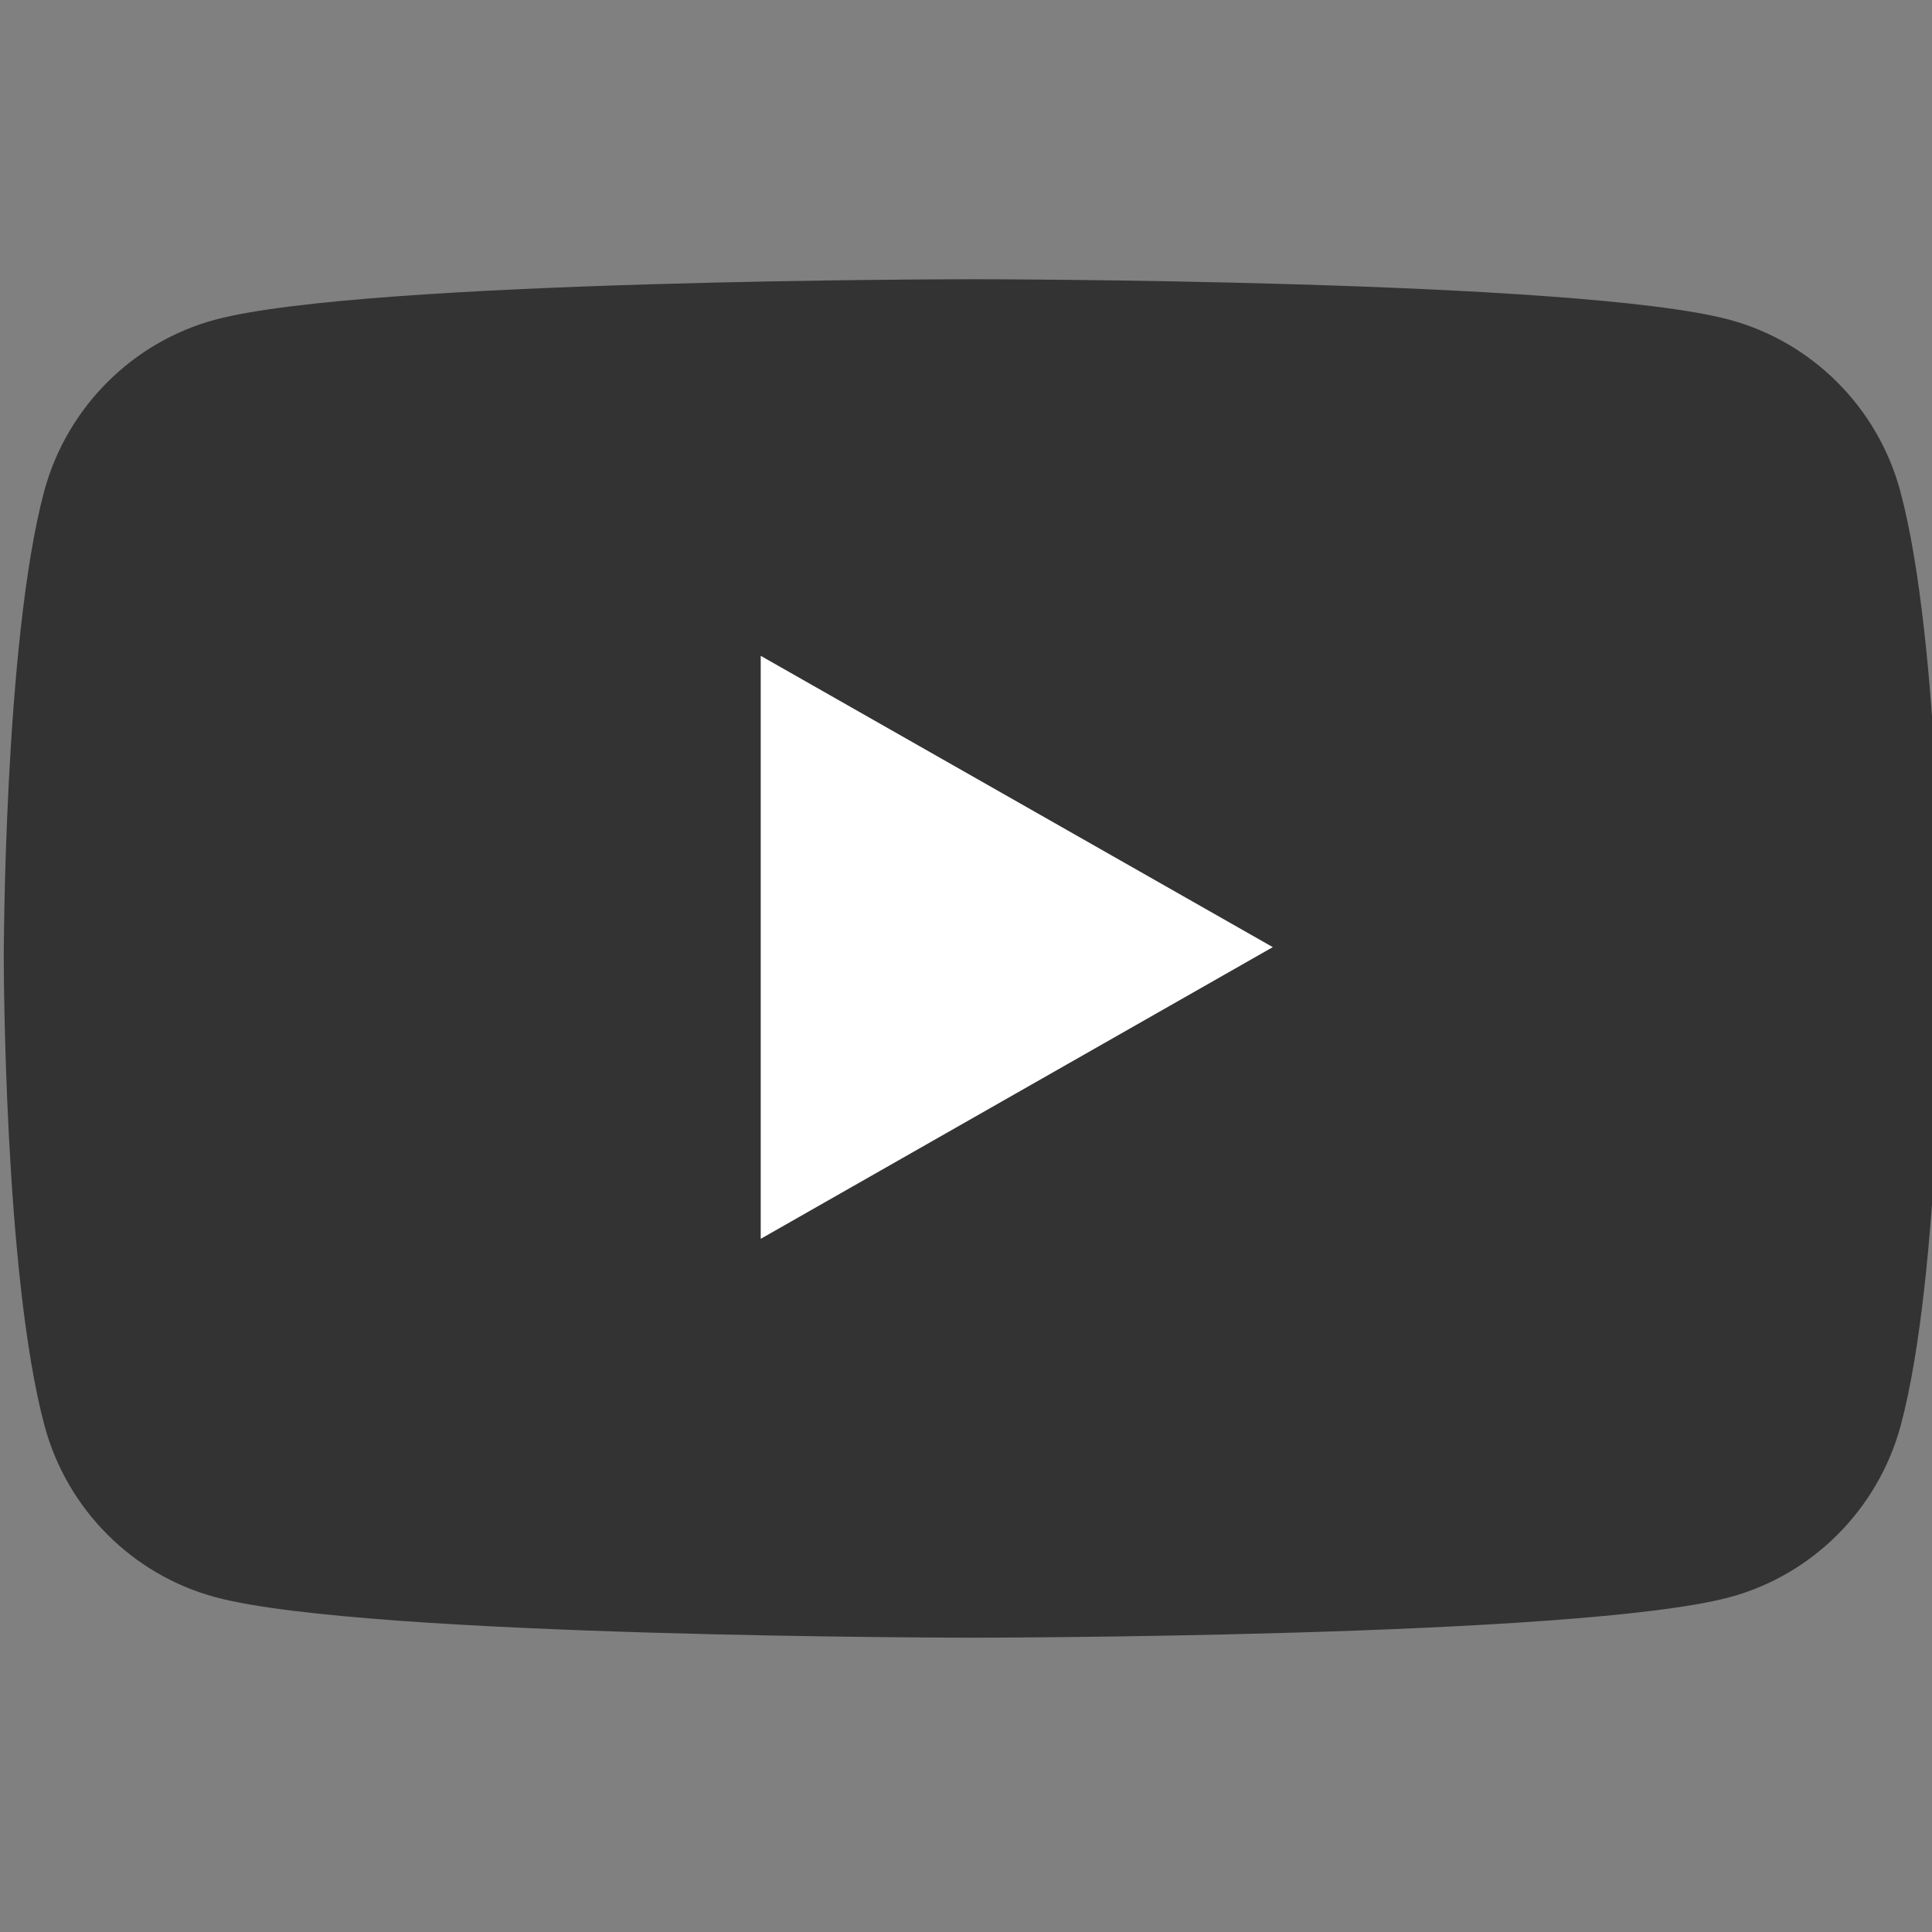
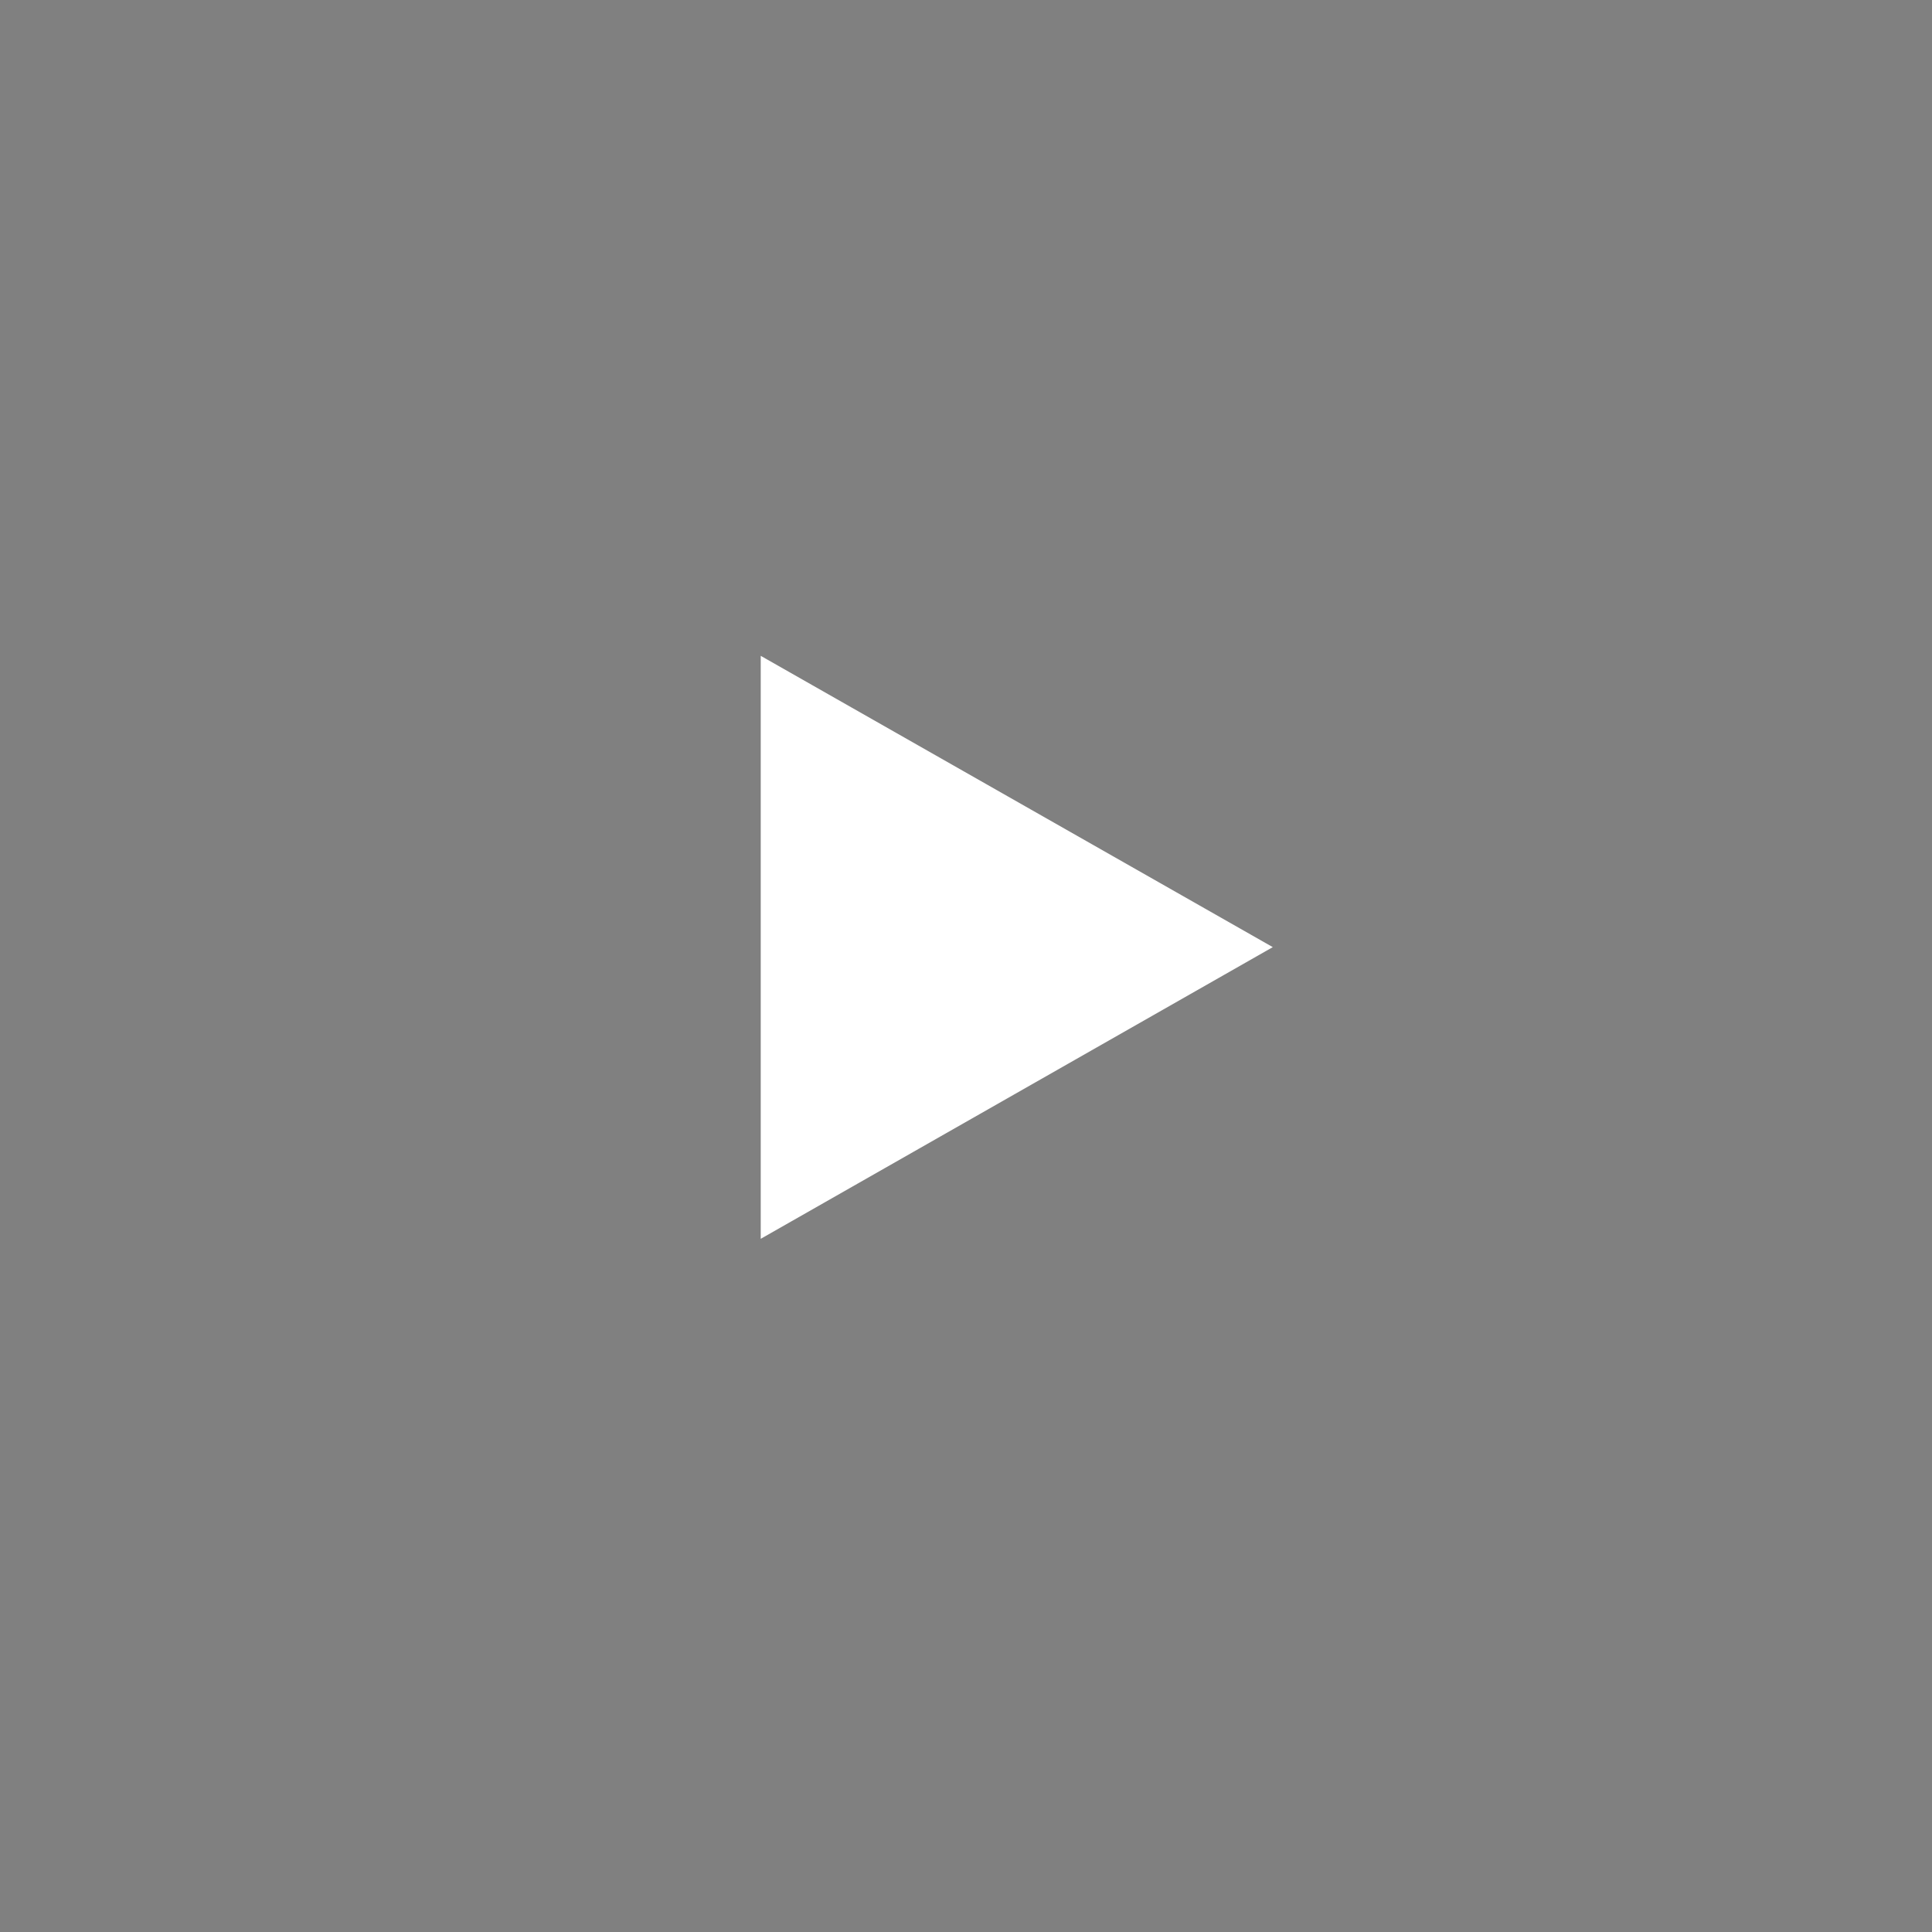
<svg xmlns="http://www.w3.org/2000/svg" version="1.1" id="レイヤー_5" x="0px" y="0px" viewBox="0 0 512 512" style="enable-background:new 0 0 512 512;" xml:space="preserve">
  <rect x="0" y="0" width="512" height="512" fill="#808080" stroke="none" />
  <style type="text/css">
	.st0{fill:#333333;}
	.st1{fill:#FFFFFF;}
</style>
  <g id="XMLID_1_">
-     <path id="XMLID_3_" class="st0" d="M503.6,130.2c-5.9-22.1-23.3-39.6-45.4-45.5C418.2,74,257.7,74,257.7,74S97.2,74,57.1,84.7   c-22,5.9-39.4,23.3-45.4,45.5C1,170.3,1,254,1,254s0,83.7,10.8,123.8c5.9,22.1,23.3,39.6,45.4,45.5C97.2,434,257.7,434,257.7,434   s160.5,0,200.6-10.7c22-5.9,39.4-23.3,45.4-45.5c10.8-40.1,10.8-123.8,10.8-123.8S514.4,170.3,503.6,130.2z" />
    <polygon id="XMLID_2_" class="st1" points="201.6,328.3 337.3,251 201.6,173.8  " />
  </g>
</svg>